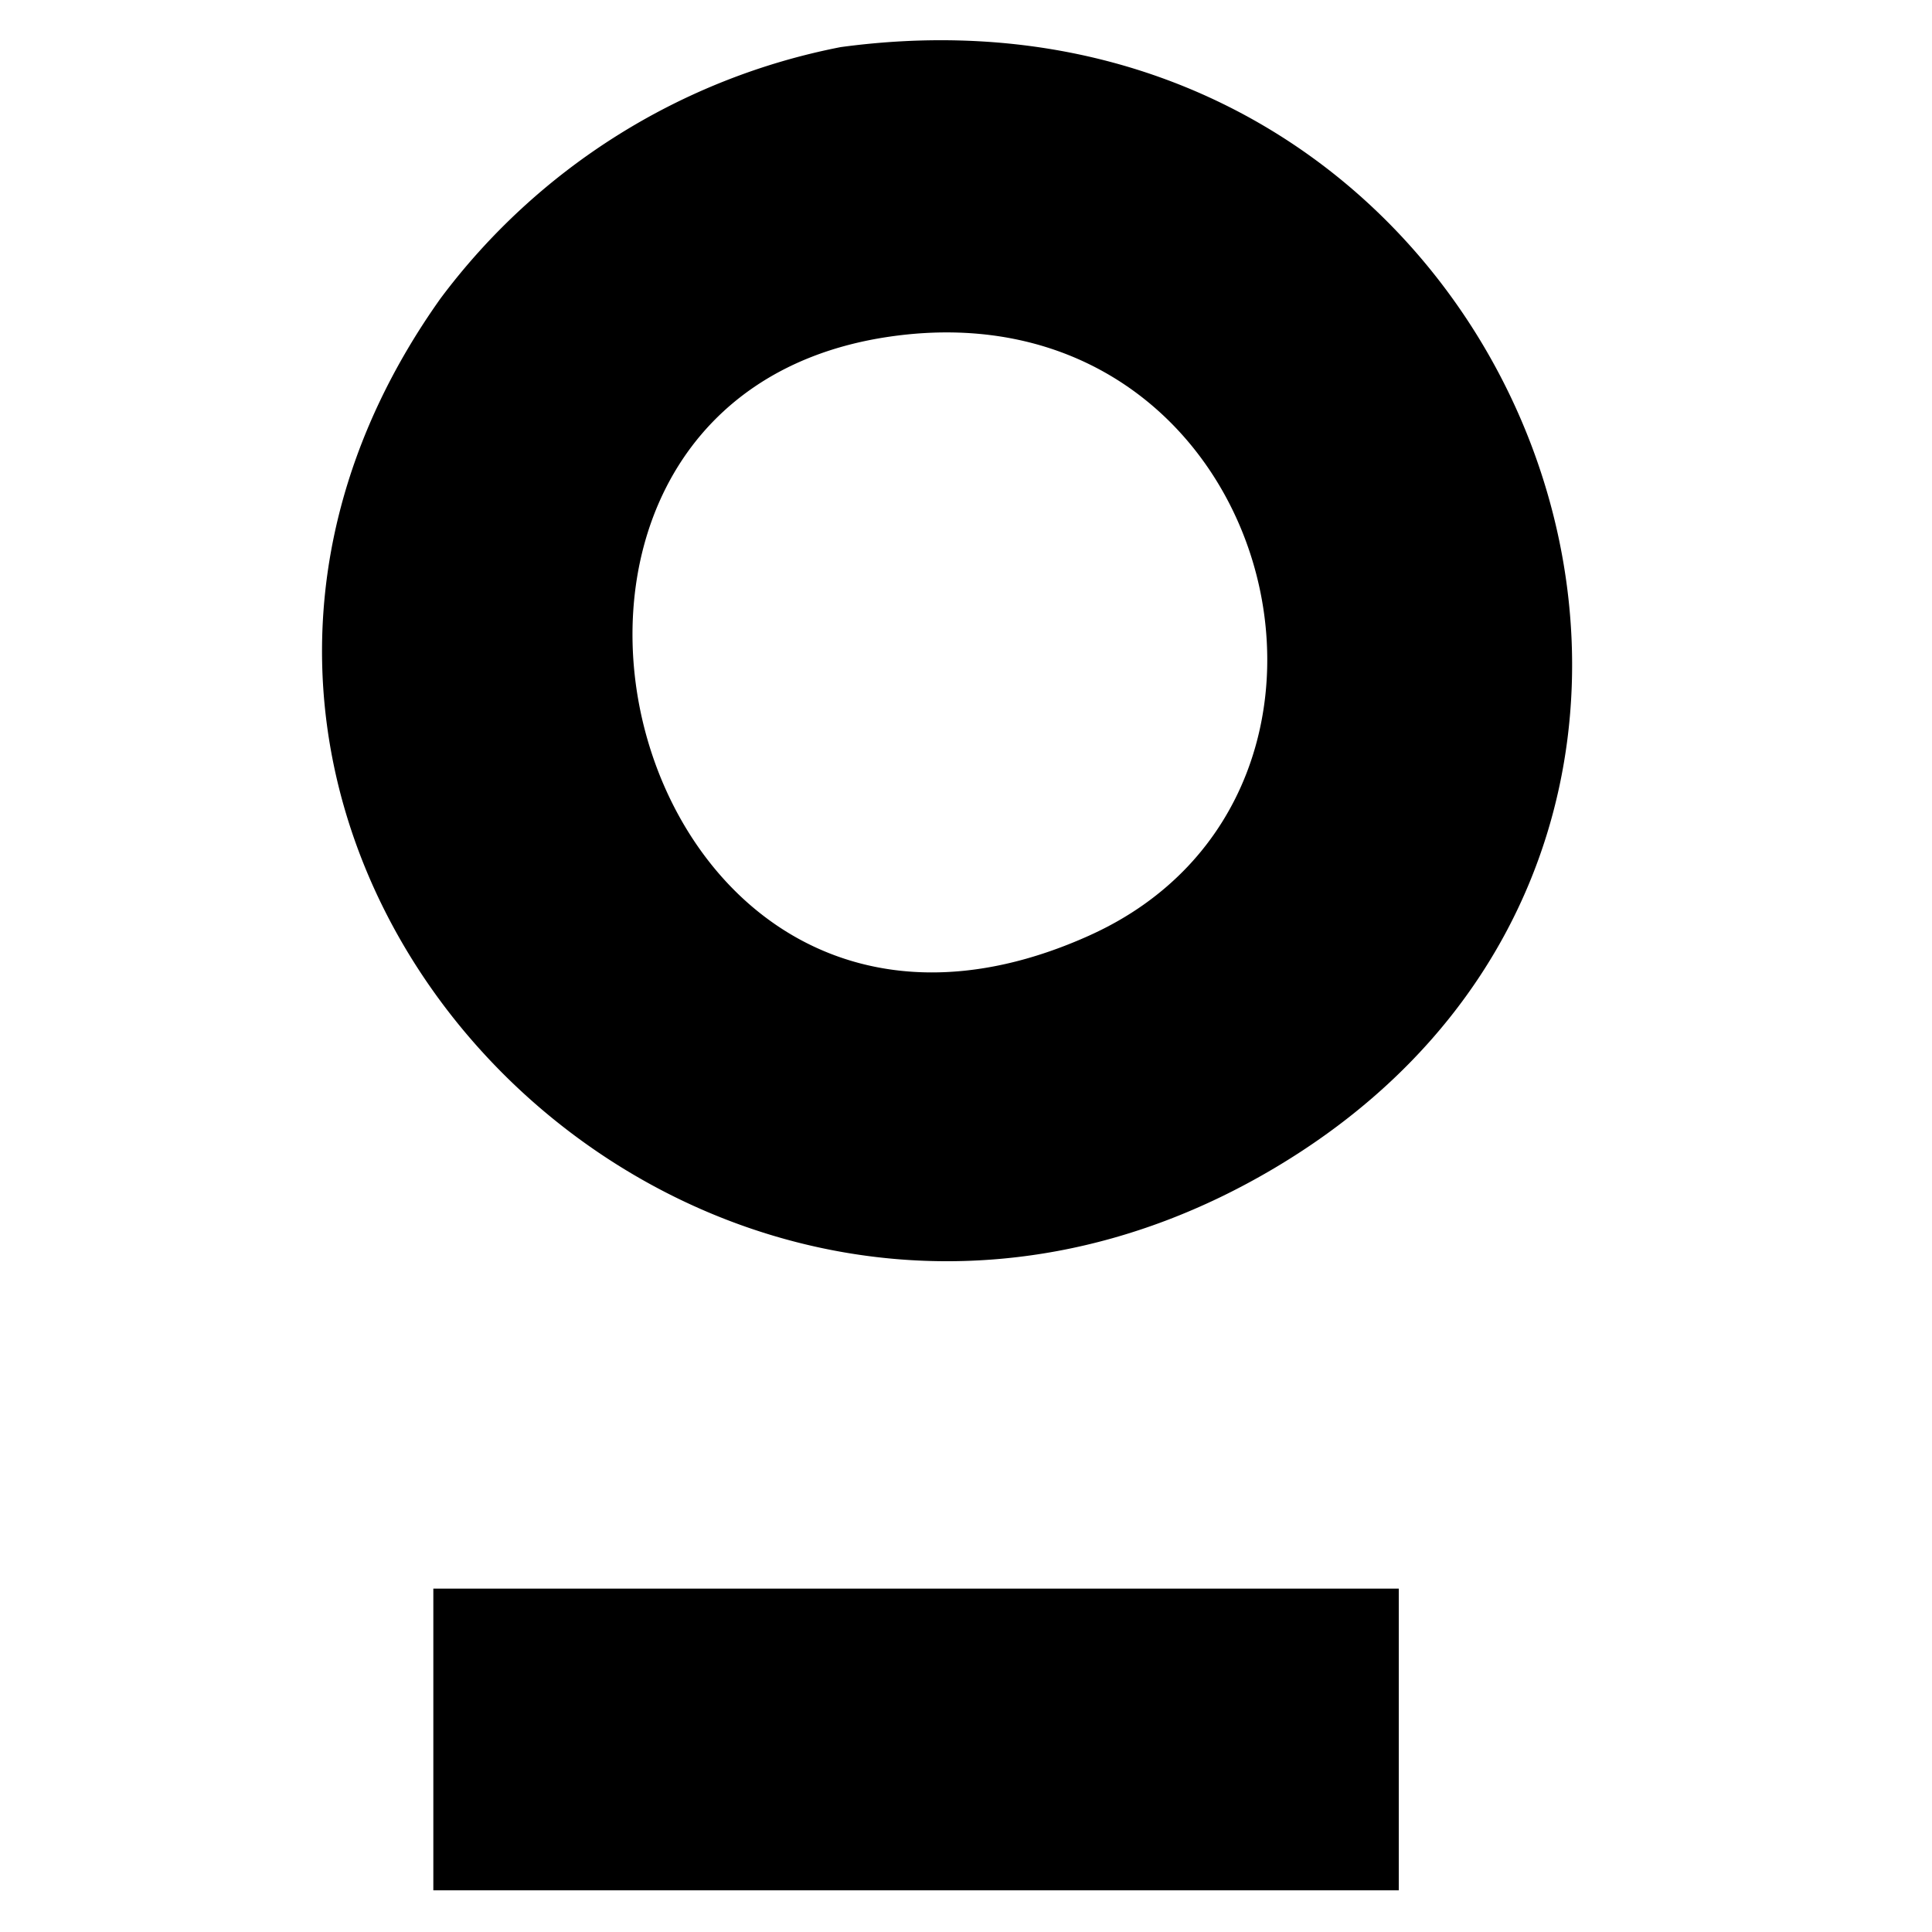
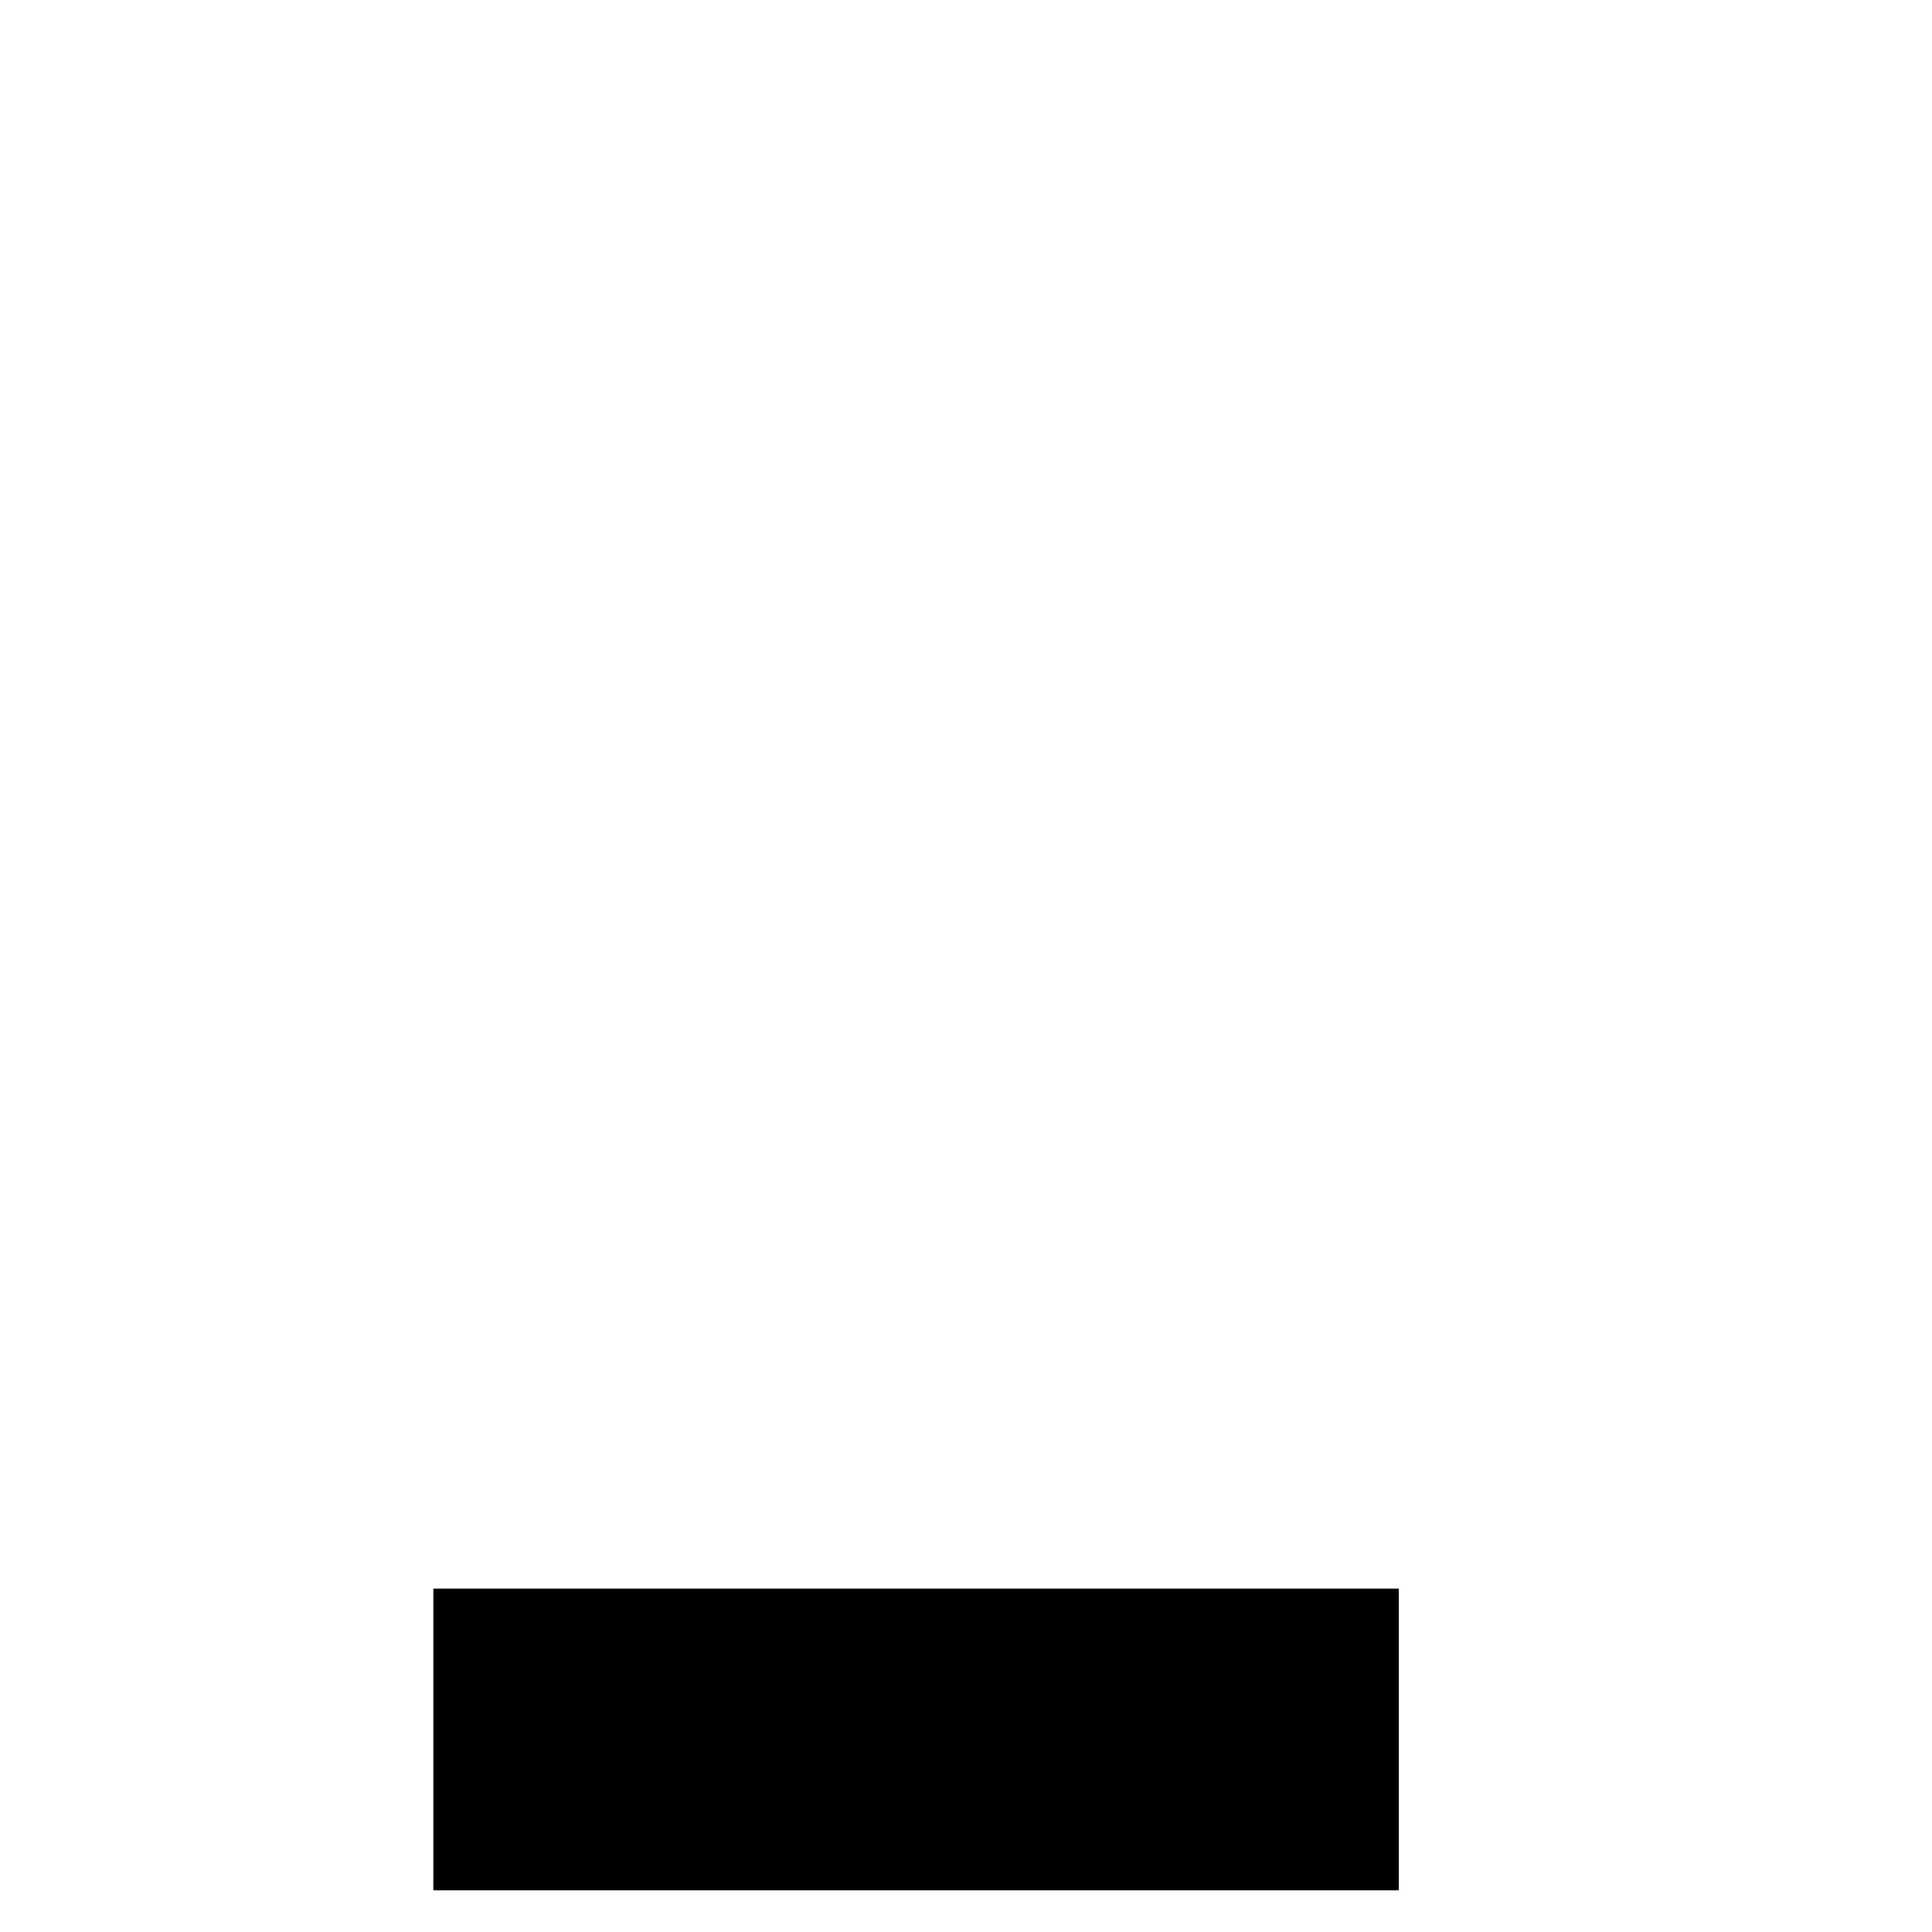
<svg xmlns="http://www.w3.org/2000/svg" data-bbox="8.001 0.999 31.058 45.965" viewBox="0 0 48 48" height="48" width="48" data-type="shape">
  <g>
    <defs>
      <clipPath id="905978f0-e566-477b-b58f-3371bf08e2bd">
-         <path d="M31.057 0v45.965H0V0z" />
-       </clipPath>
+         </clipPath>
      <clipPath id="2845e074-5d99-47ef-ab80-68de14a70d3e">
        <path d="M48 0v48H0V0z" />
      </clipPath>
    </defs>
    <g>
      <g clip-path="url(#2845e074-5d99-47ef-ab80-68de14a70d3e)">
        <path d="M34.752 39.469v7.495H10.766v-7.495z" />
        <g>
          <g clip-path="url(#905978f0-e566-477b-b58f-3371bf08e2bd)" transform="translate(8 1)">
            <path d="M12.888.17a16.3 16.3 0 0 0-9.944 6.246c-9.694 13.638 6.474 30.05 20.711 21.61C38 19.524 29.926-2.134 12.888.17m6.18 22.071C7.545 27.432 2.958 9 14.088 7.366c9.545-1.4 12.883 11.314 4.981 14.874" />
          </g>
        </g>
      </g>
    </g>
  </g>
</svg>